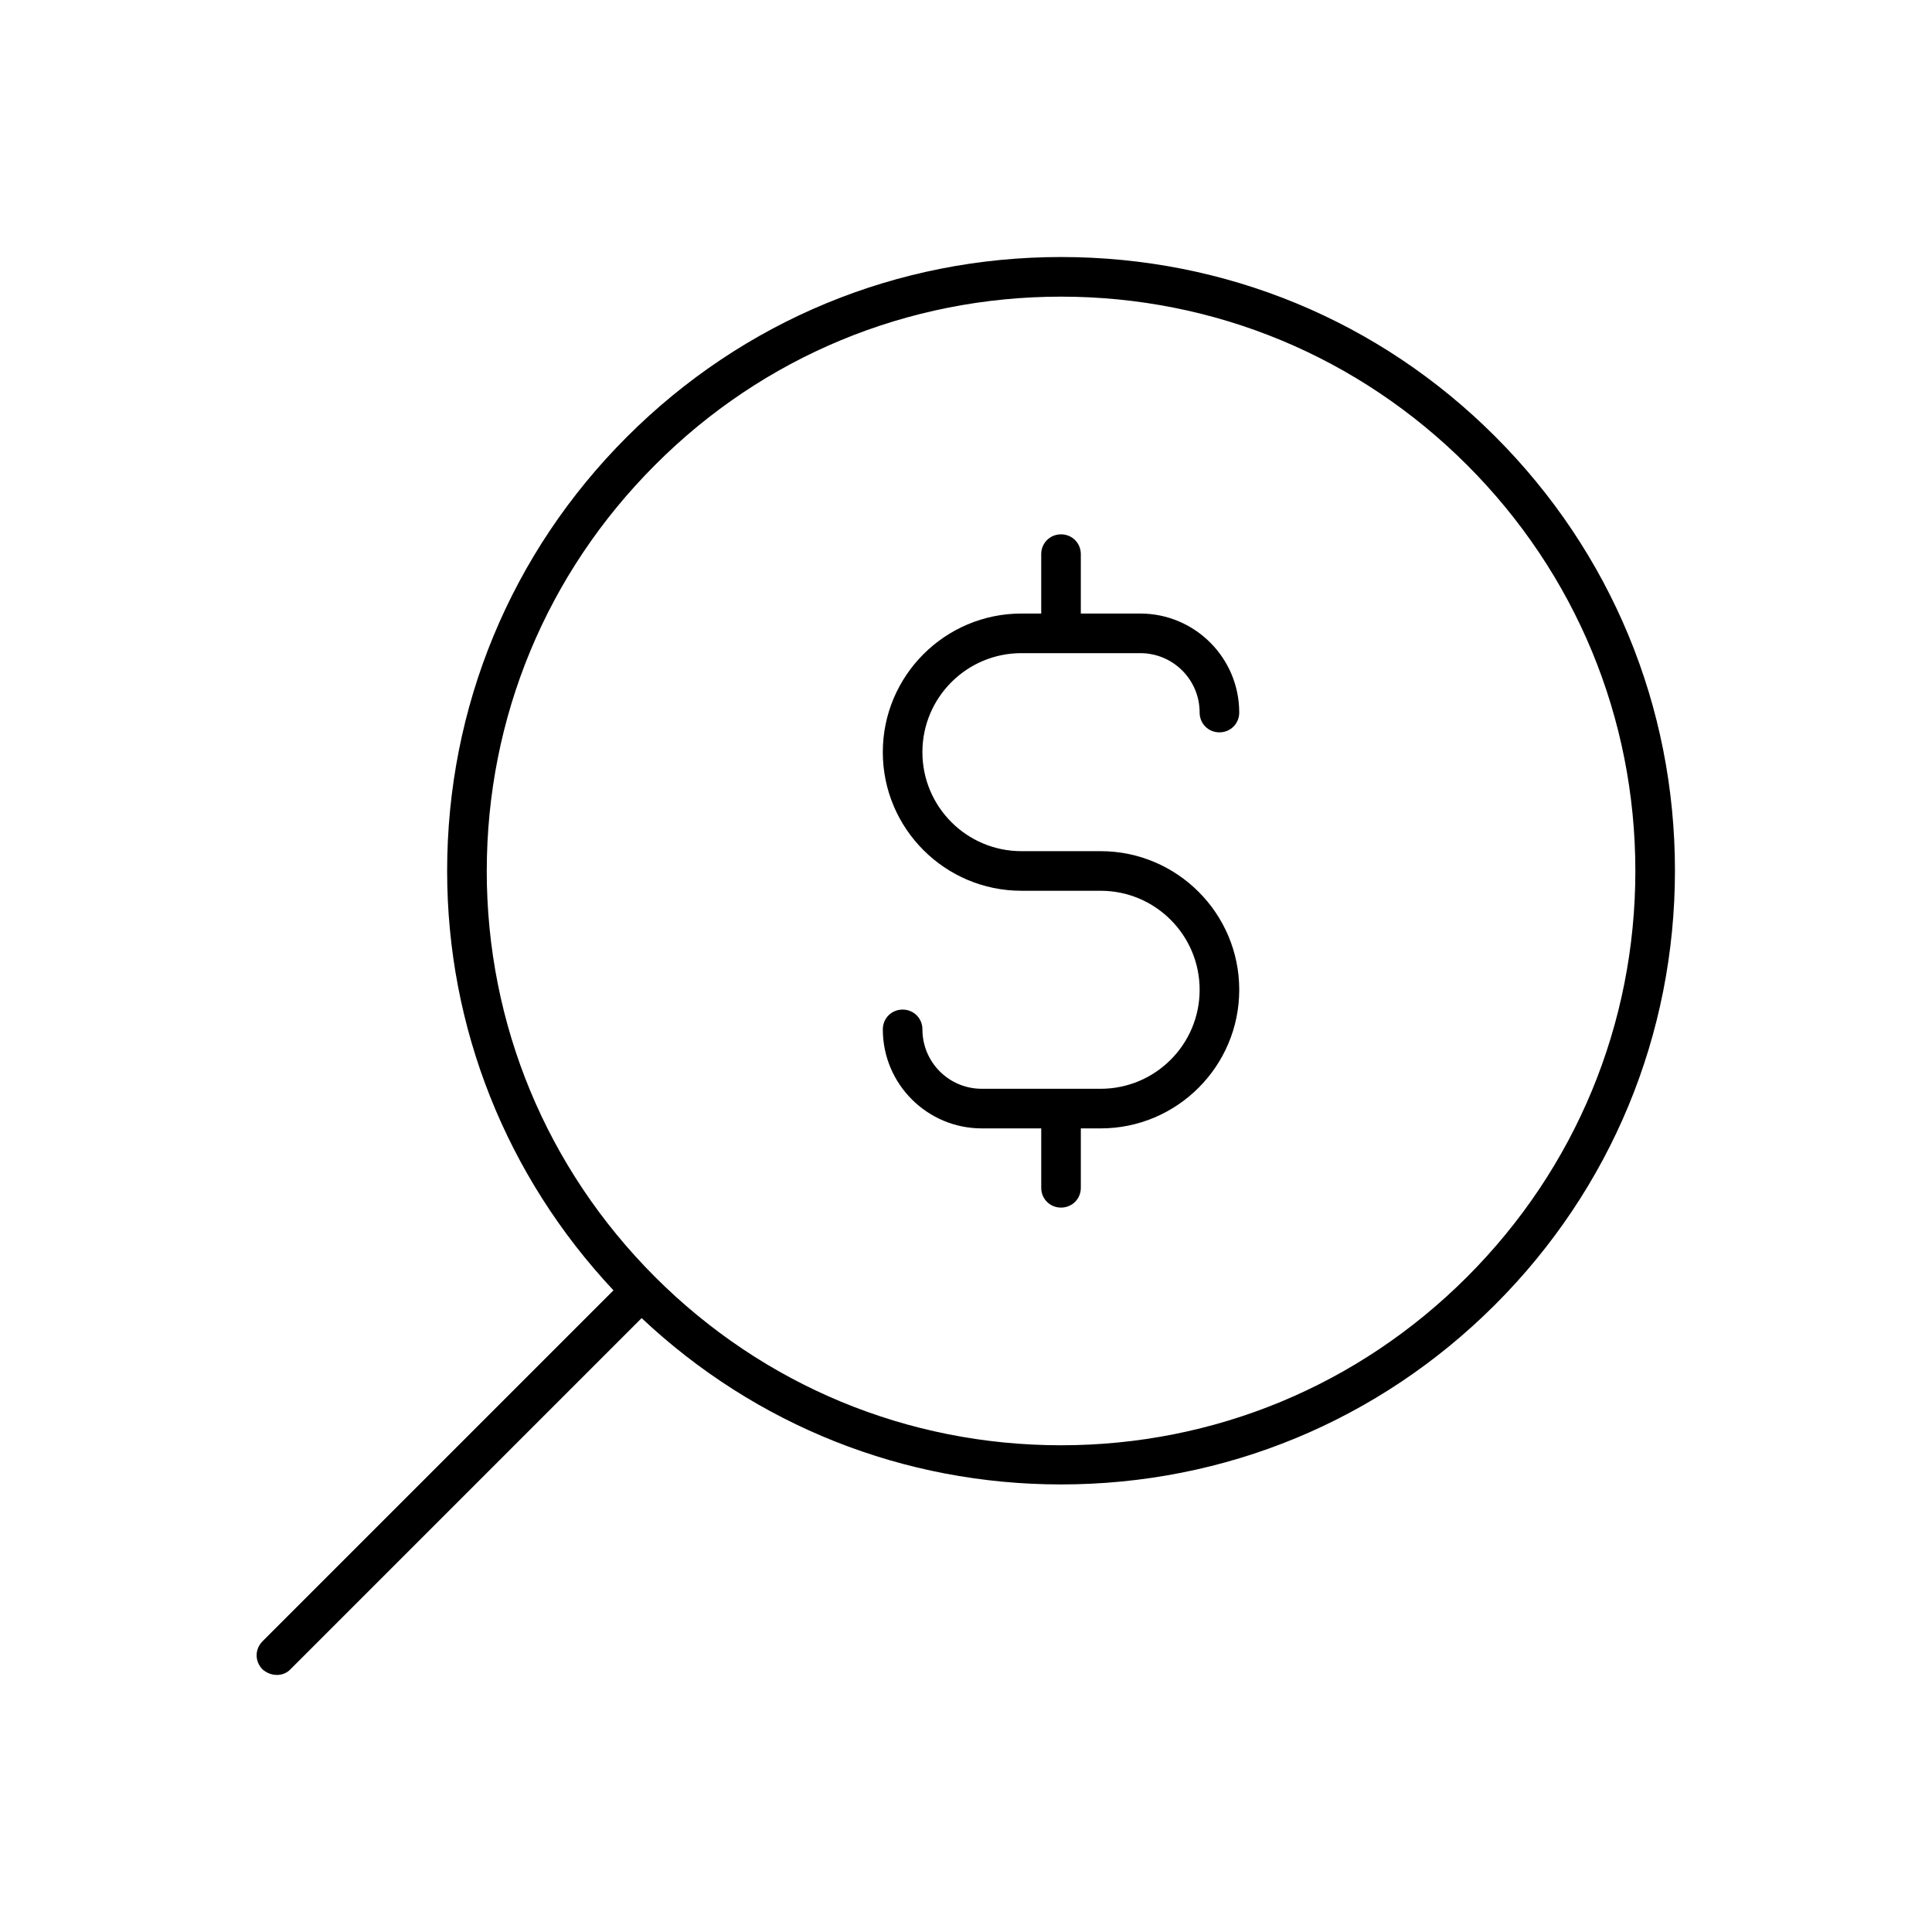
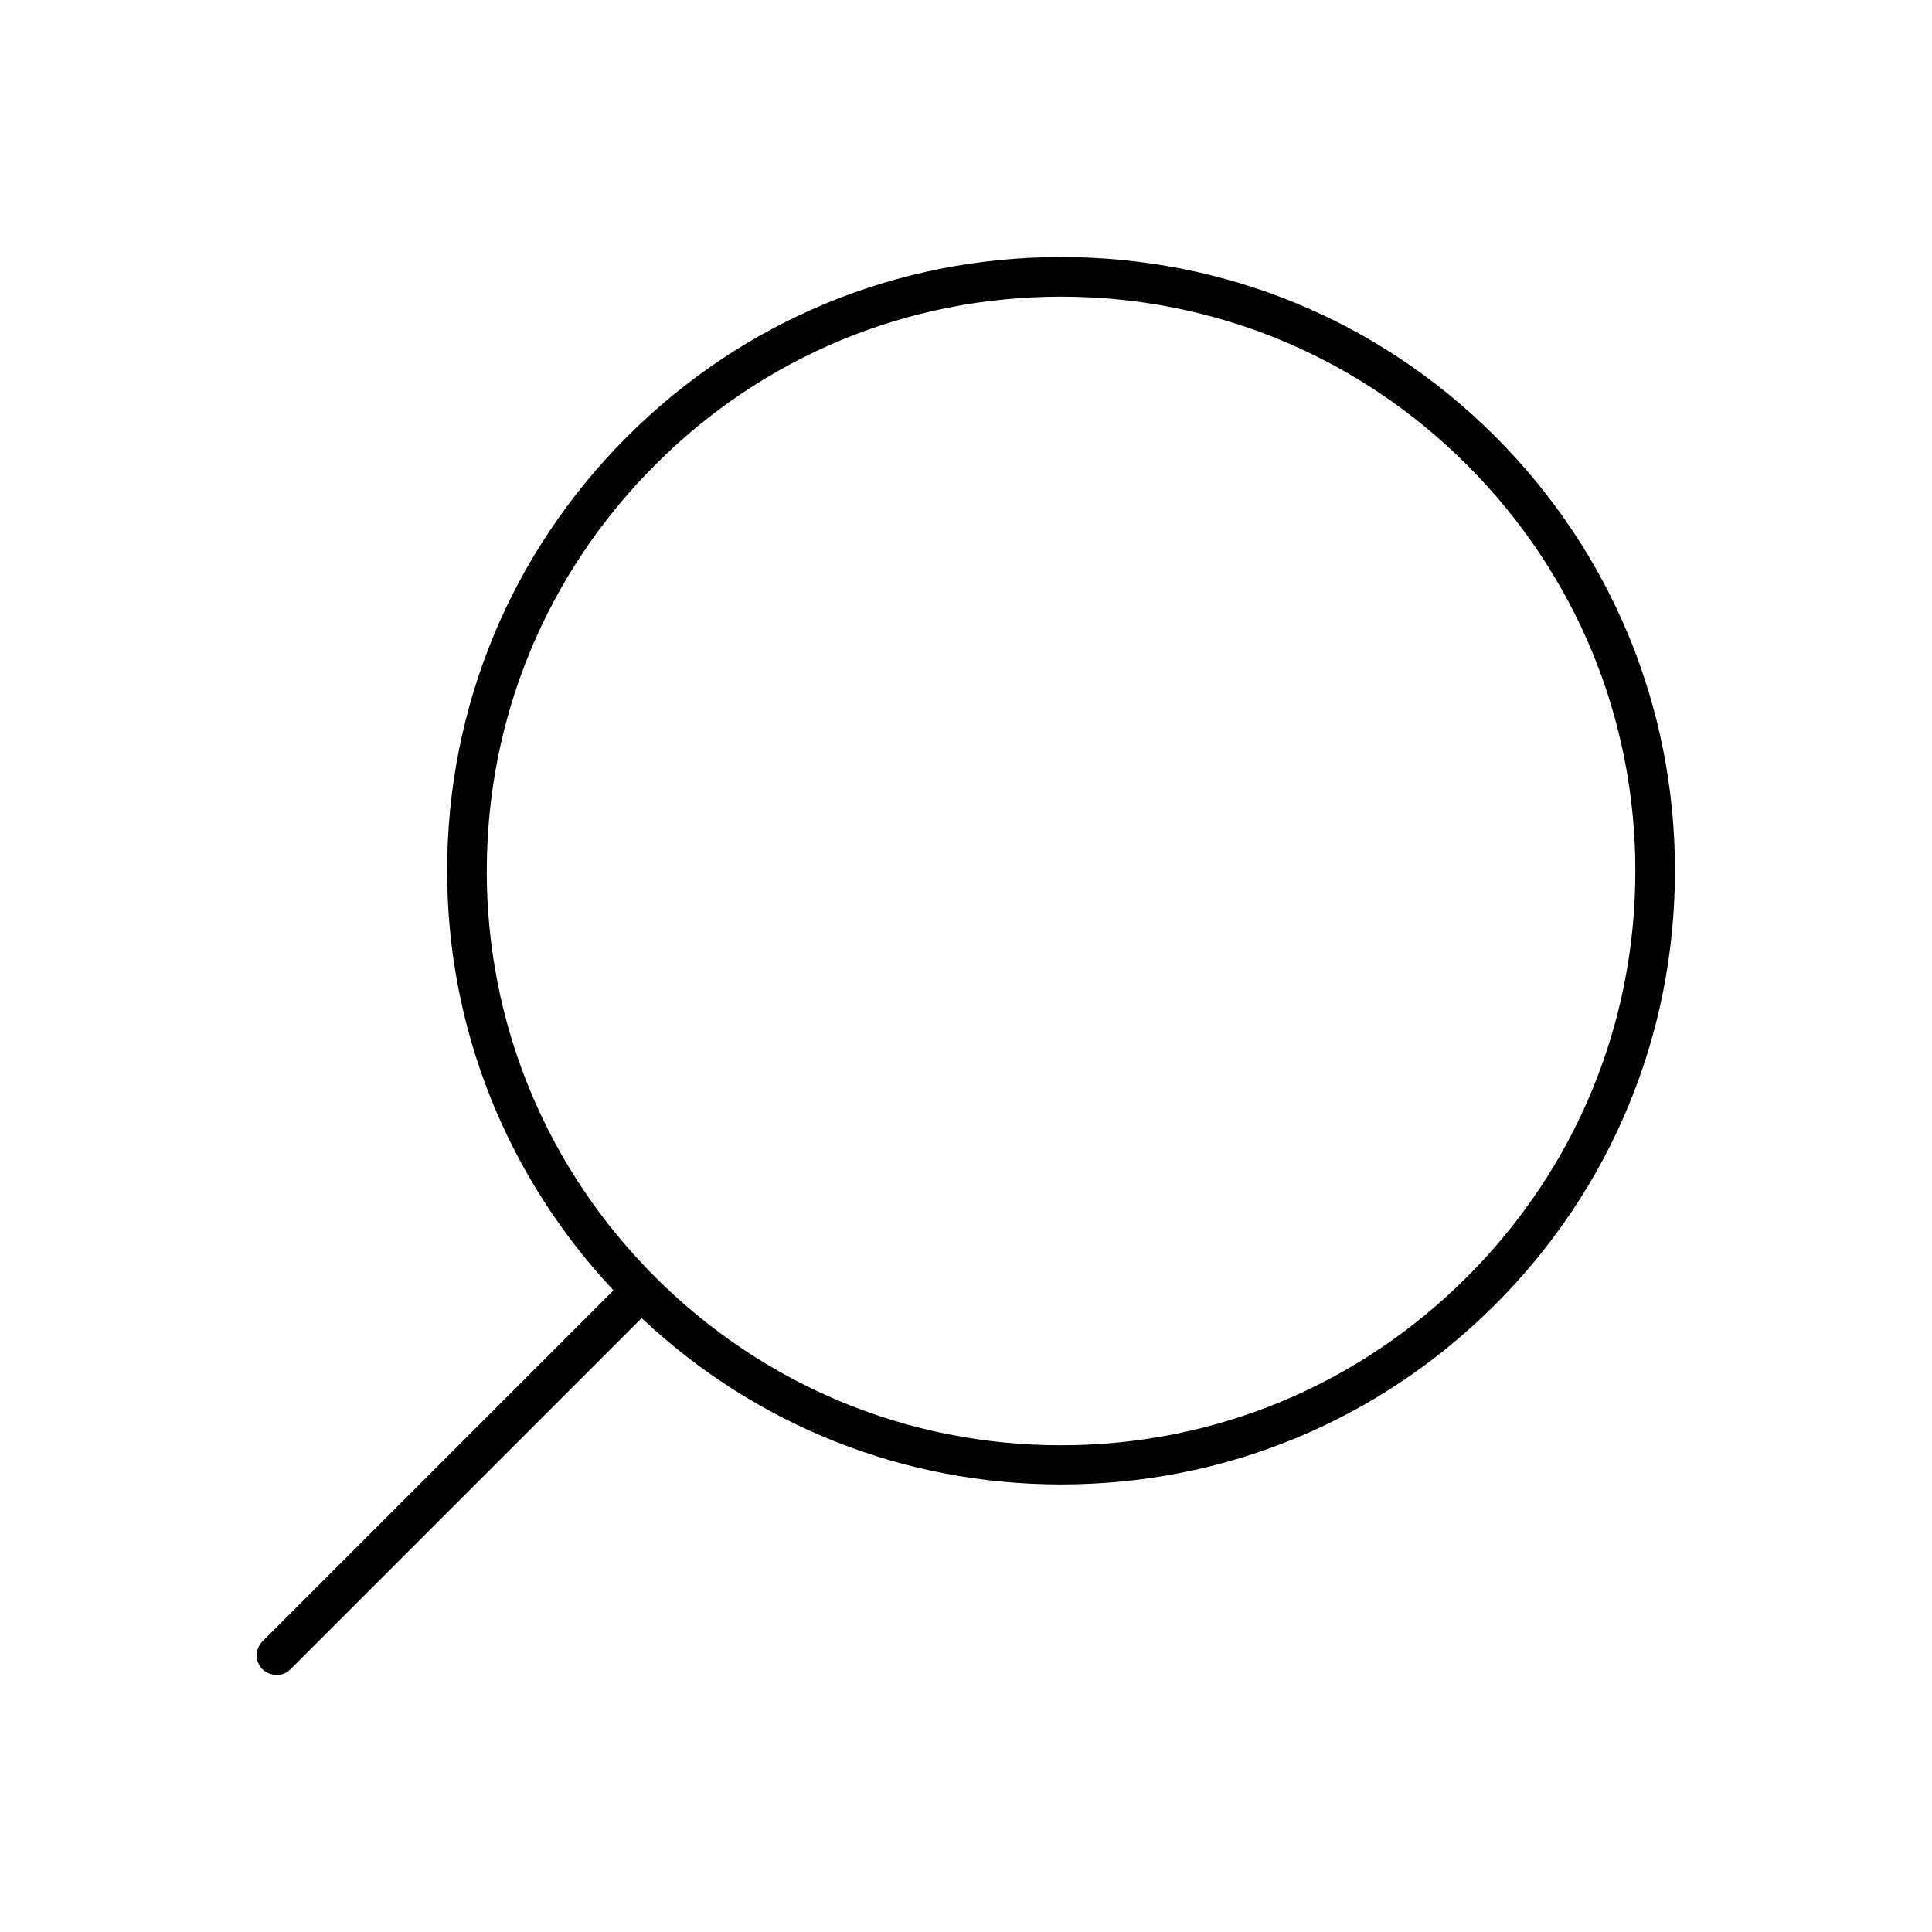
<svg xmlns="http://www.w3.org/2000/svg" fill="#000000" width="800px" height="800px" version="1.1" viewBox="144 144 512 512">
  <g>
-     <path d="m435.68 432.54h-31.488c-8.711 0-15.742-7.031-15.742-15.742 0-2.938-2.309-5.246-5.246-5.246s-5.246 2.309-5.246 5.246c0 14.484 11.754 26.238 26.238 26.238h15.742v15.742c0 2.938 2.309 5.246 5.246 5.246s5.246-2.309 5.246-5.246v-15.742h5.246c20.258 0 36.734-16.48 36.734-36.734 0-20.258-16.48-36.734-36.734-36.734h-20.992c-14.484 0-26.238-11.754-26.238-26.238s11.754-26.238 26.238-26.238h31.488c8.711 0 15.742 7.031 15.742 15.742 0 2.938 2.309 5.246 5.246 5.246s5.246-2.309 5.246-5.246c0-14.484-11.754-26.238-26.238-26.238h-15.742v-15.742c0-2.938-2.309-5.246-5.246-5.246s-5.246 2.309-5.246 5.246v15.742h-5.246c-20.258 0-36.734 16.48-36.734 36.734 0 20.258 16.48 36.734 36.734 36.734h20.992c14.484 0 26.238 11.754 26.238 26.238 0.004 14.484-11.754 26.238-26.238 26.238z" />
    <path d="m217.37 587.88c1.363 0 2.731-0.523 3.672-1.574l92.996-92.996c30.23 28.445 69.484 44.082 111.15 44.082 43.453 0 84.281-16.898 115.04-47.652 30.754-30.754 47.652-71.582 47.652-115.04s-16.898-84.281-47.652-115.04c-30.75-30.754-71.582-47.547-115.04-47.547s-84.281 16.898-115.04 47.652c-30.754 30.75-47.652 71.582-47.652 115.04 0 41.668 15.742 80.926 44.082 111.15l-92.996 92.996c-2.098 2.098-2.098 5.352 0 7.453 1.051 0.941 2.418 1.469 3.781 1.469zm55.629-213.07c0-40.621 15.848-78.824 44.609-107.59 28.652-28.758 66.965-44.605 107.58-44.605 40.621 0 78.824 15.848 107.59 44.609 28.758 28.758 44.609 66.965 44.609 107.59s-15.848 78.824-44.609 107.59c-28.758 28.758-66.965 44.609-107.59 44.609s-78.824-15.848-107.59-44.609c-28.758-28.766-44.605-66.973-44.605-107.59z" />
  </g>
</svg>